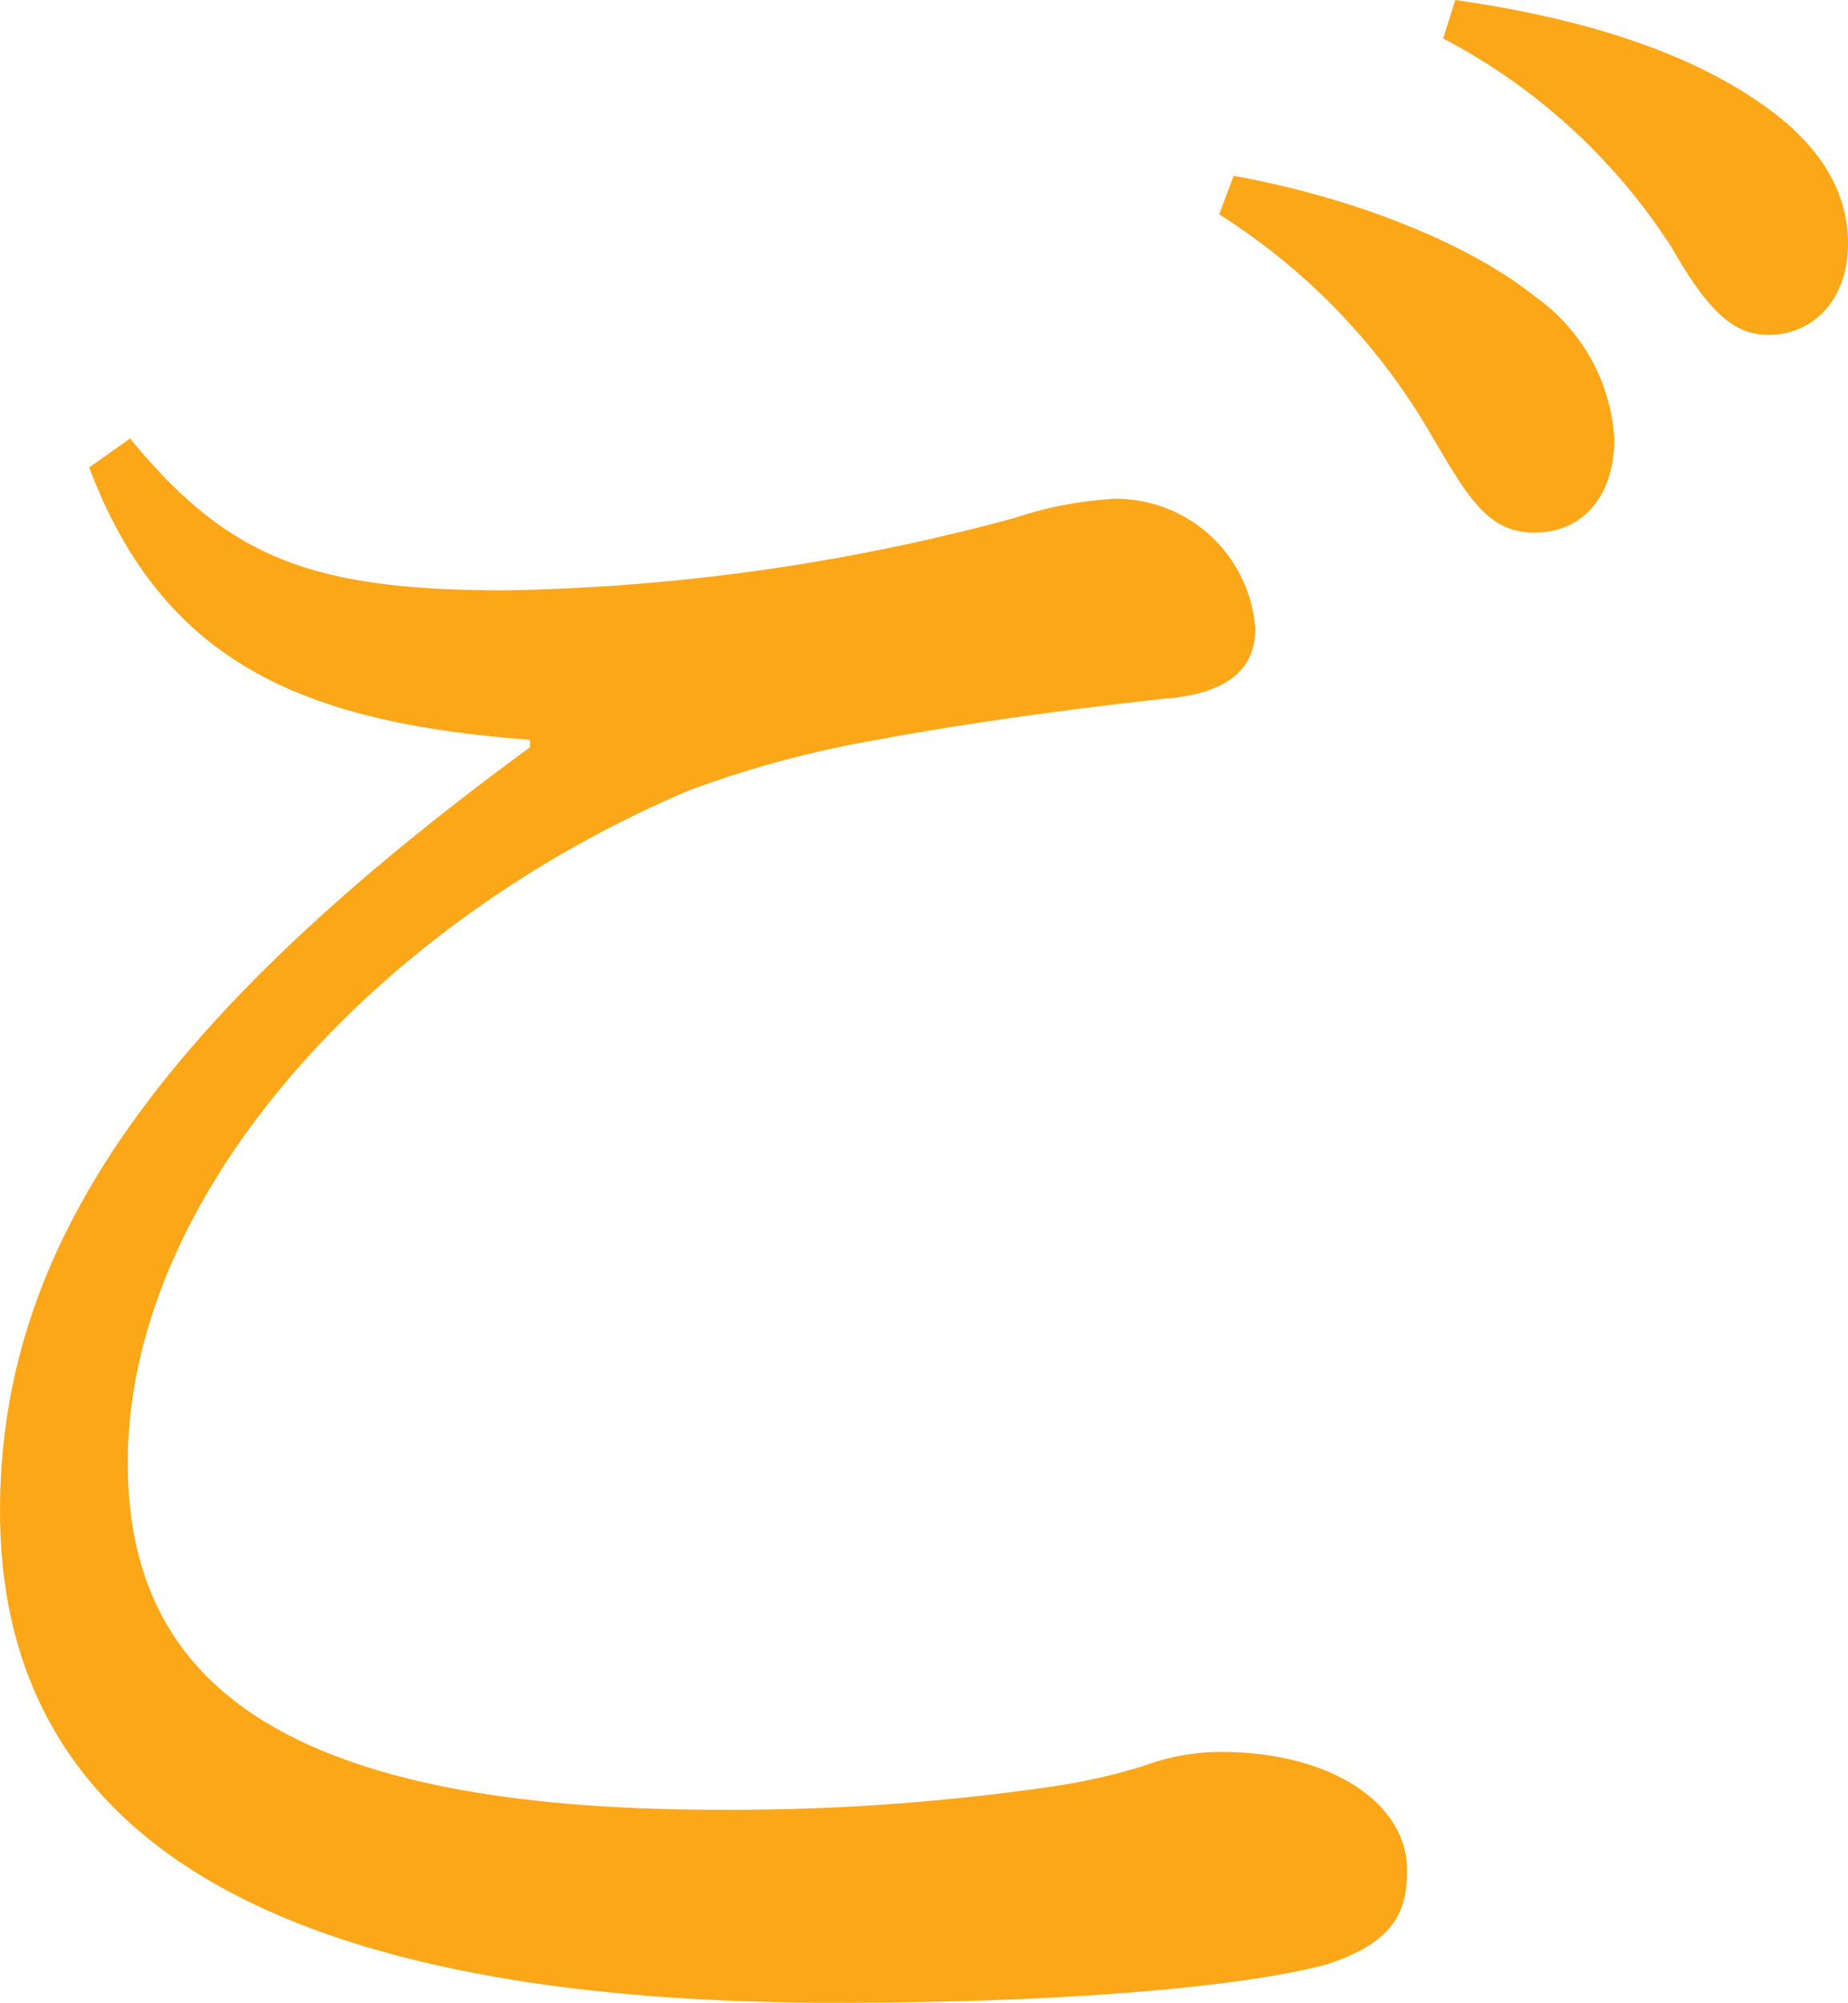
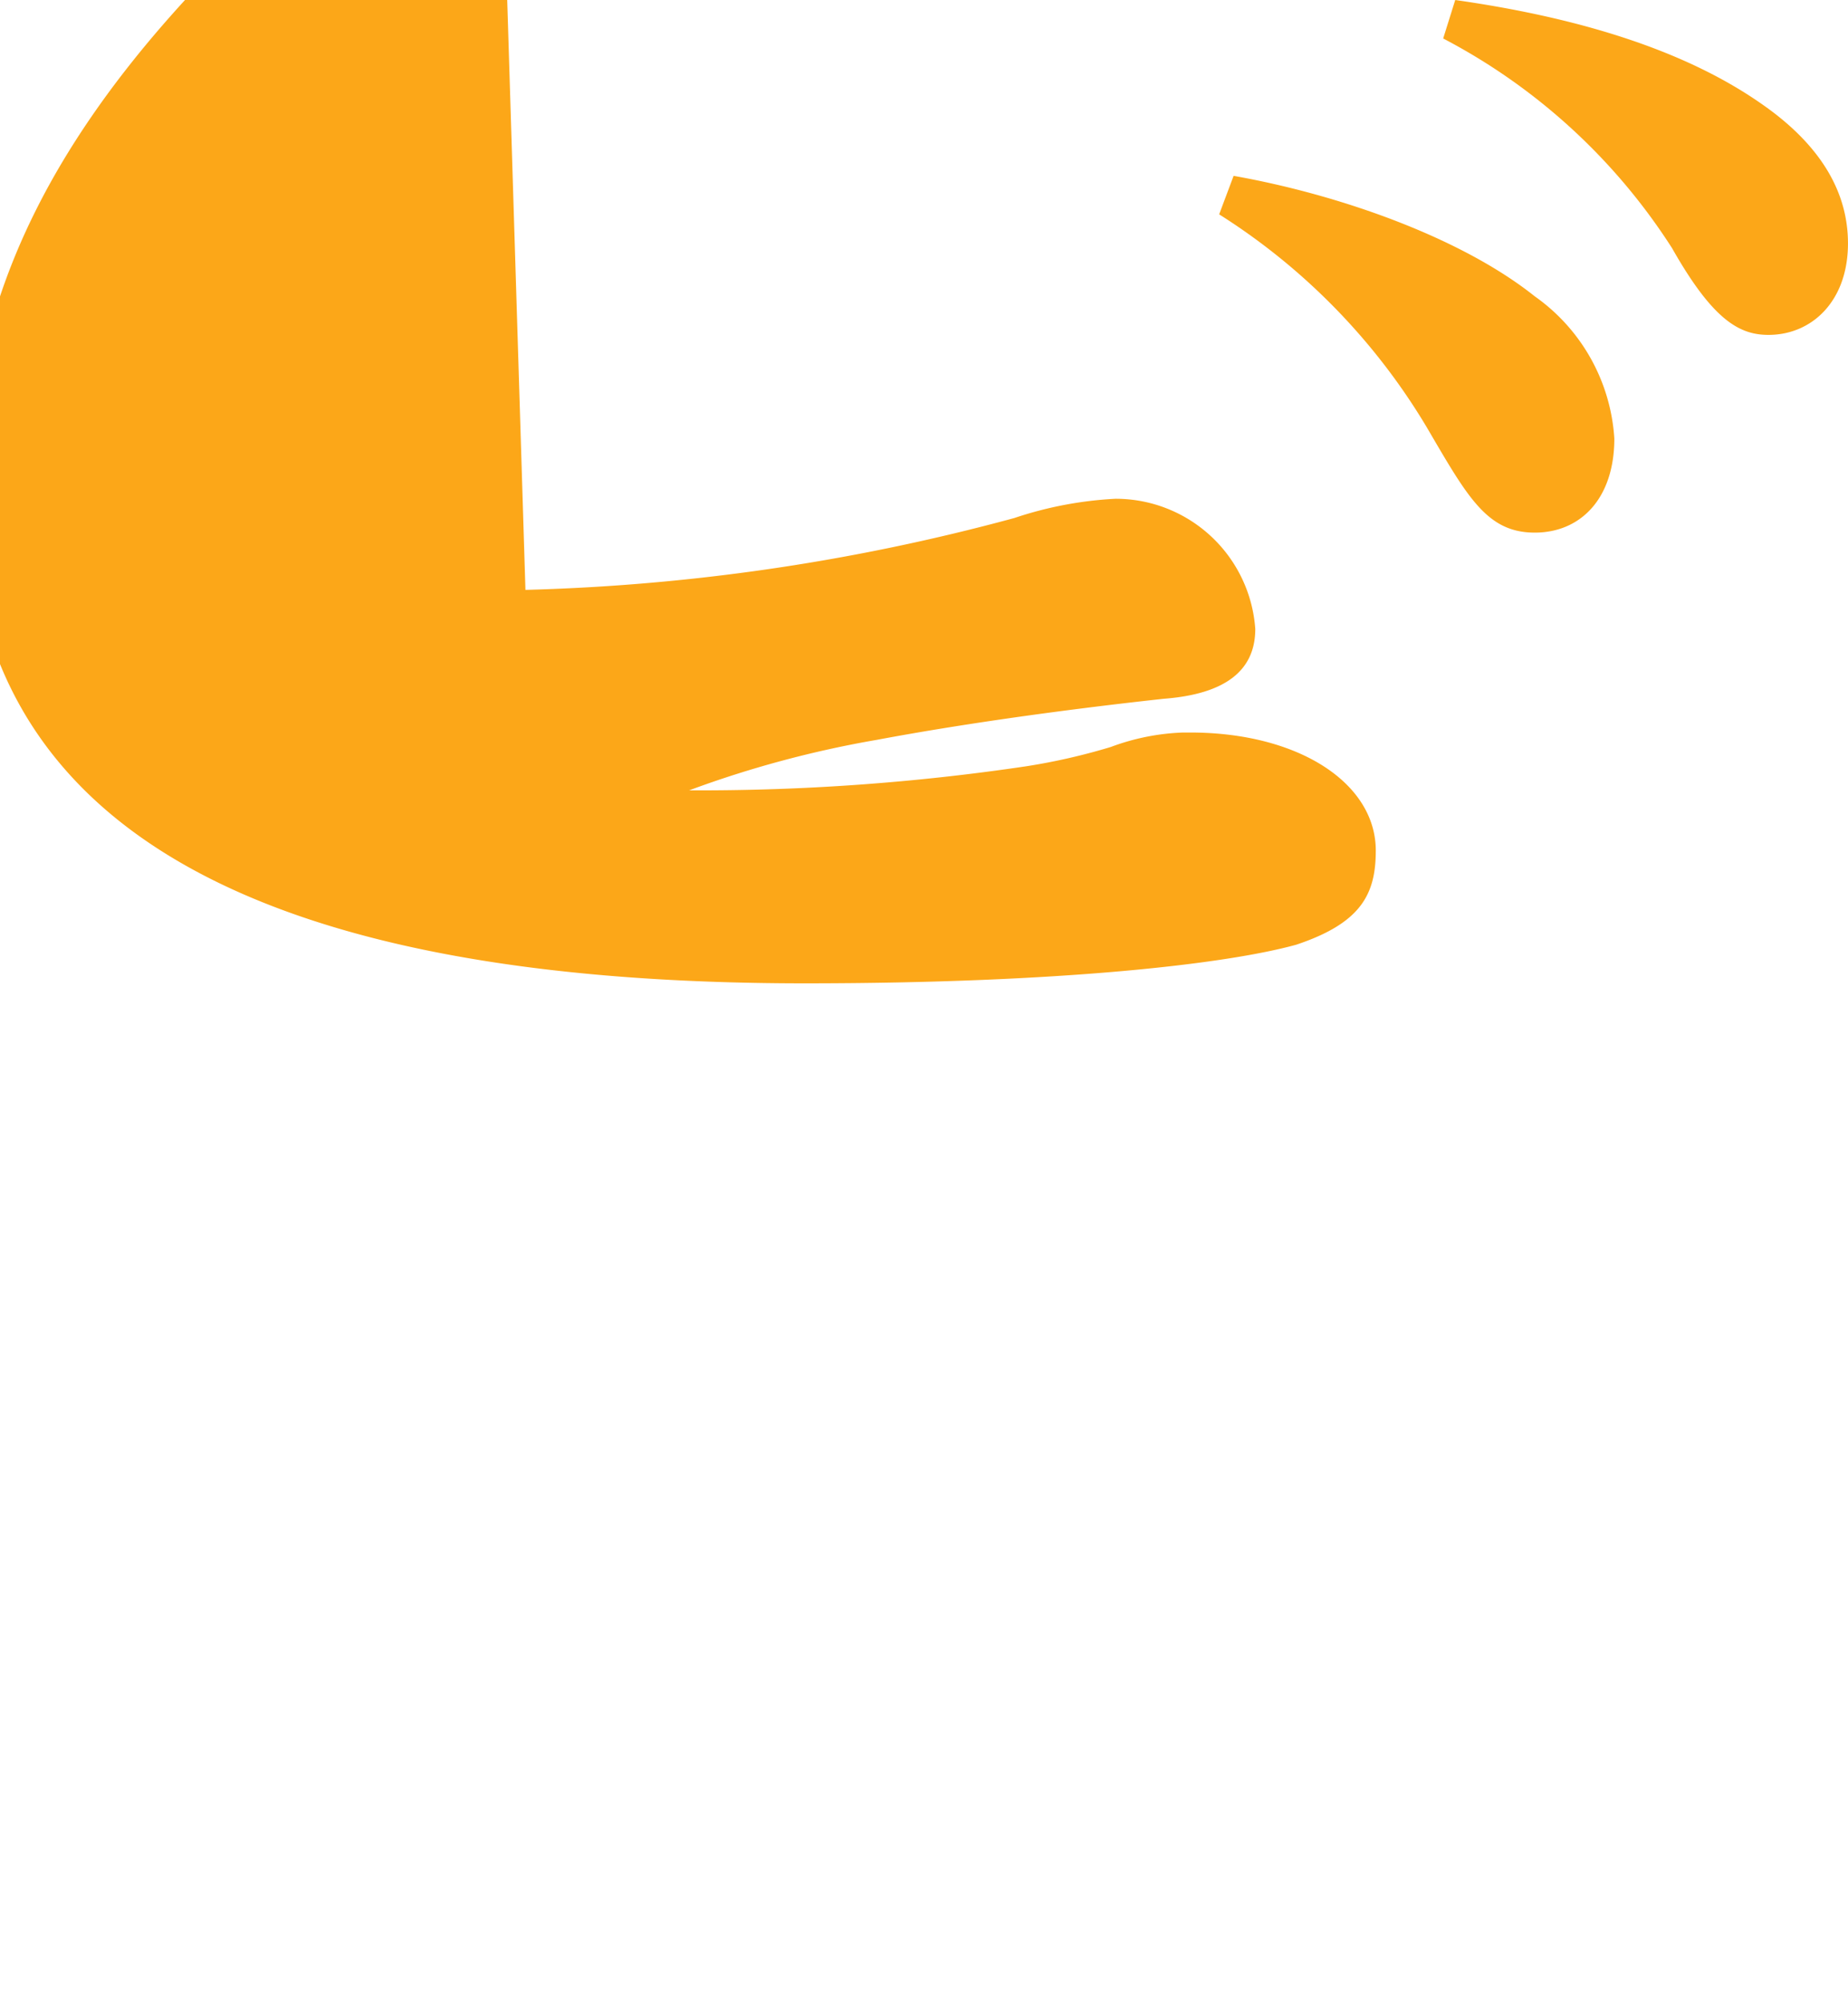
<svg xmlns="http://www.w3.org/2000/svg" width="70.712" height="76.611" viewBox="0 0 70.712 76.611">
-   <path id="パス_94125" data-name="パス 94125" d="M166.125,28.3c-8.576-.645-14.014-2.86-16.872-10.419l1.567-1.106c3.78,4.609,7.006,5.807,14.38,5.807a79.237,79.237,0,0,0,19.453-2.765,14.492,14.492,0,0,1,3.872-.737,5.356,5.356,0,0,1,5.349,4.98c0,1.564-1.106,2.489-3.5,2.671-4.243.464-8.022,1.017-10.972,1.57a40.441,40.441,0,0,0-7.19,1.933c-11.986,5.073-21.481,15.489-21.481,25.724,0,8.391,5.9,13.274,22.679,13.274a85.009,85.009,0,0,0,12.908-.922,23.839,23.839,0,0,0,3.226-.737,8.747,8.747,0,0,1,2.765-.553h.274c4.151,0,7.1,1.938,7.1,4.517,0,1.662-.553,2.768-3.042,3.6-2.673.74-9.036,1.478-18.808,1.478-21.112,0-31.99-6.087-31.99-18.808,0-9.958,5.807-18.623,20.283-29.224Zm26.92-21.573c4.148.737,8.757,2.4,11.523,4.609a7.207,7.207,0,0,1,3.045,5.439c0,2.3-1.293,3.6-3.045,3.6-1.844,0-2.581-1.383-4.148-4.056A24.452,24.452,0,0,0,192.492,8.2ZM201.525,0c4.517.643,8.665,1.841,11.707,3.964,2.4,1.659,3.321,3.5,3.321,5.347,0,2.212-1.383,3.5-3.042,3.5-1.106,0-2.123-.553-3.69-3.319a23.111,23.111,0,0,0-8.757-8.02Z" transform="translate(-145.842)" fill="#fca718" />
+   <path id="パス_94125" data-name="パス 94125" d="M166.125,28.3c-8.576-.645-14.014-2.86-16.872-10.419l1.567-1.106c3.78,4.609,7.006,5.807,14.38,5.807a79.237,79.237,0,0,0,19.453-2.765,14.492,14.492,0,0,1,3.872-.737,5.356,5.356,0,0,1,5.349,4.98c0,1.564-1.106,2.489-3.5,2.671-4.243.464-8.022,1.017-10.972,1.57a40.441,40.441,0,0,0-7.19,1.933a85.009,85.009,0,0,0,12.908-.922,23.839,23.839,0,0,0,3.226-.737,8.747,8.747,0,0,1,2.765-.553h.274c4.151,0,7.1,1.938,7.1,4.517,0,1.662-.553,2.768-3.042,3.6-2.673.74-9.036,1.478-18.808,1.478-21.112,0-31.99-6.087-31.99-18.808,0-9.958,5.807-18.623,20.283-29.224Zm26.92-21.573c4.148.737,8.757,2.4,11.523,4.609a7.207,7.207,0,0,1,3.045,5.439c0,2.3-1.293,3.6-3.045,3.6-1.844,0-2.581-1.383-4.148-4.056A24.452,24.452,0,0,0,192.492,8.2ZM201.525,0c4.517.643,8.665,1.841,11.707,3.964,2.4,1.659,3.321,3.5,3.321,5.347,0,2.212-1.383,3.5-3.042,3.5-1.106,0-2.123-.553-3.69-3.319a23.111,23.111,0,0,0-8.757-8.02Z" transform="translate(-145.842)" fill="#fca718" />
</svg>